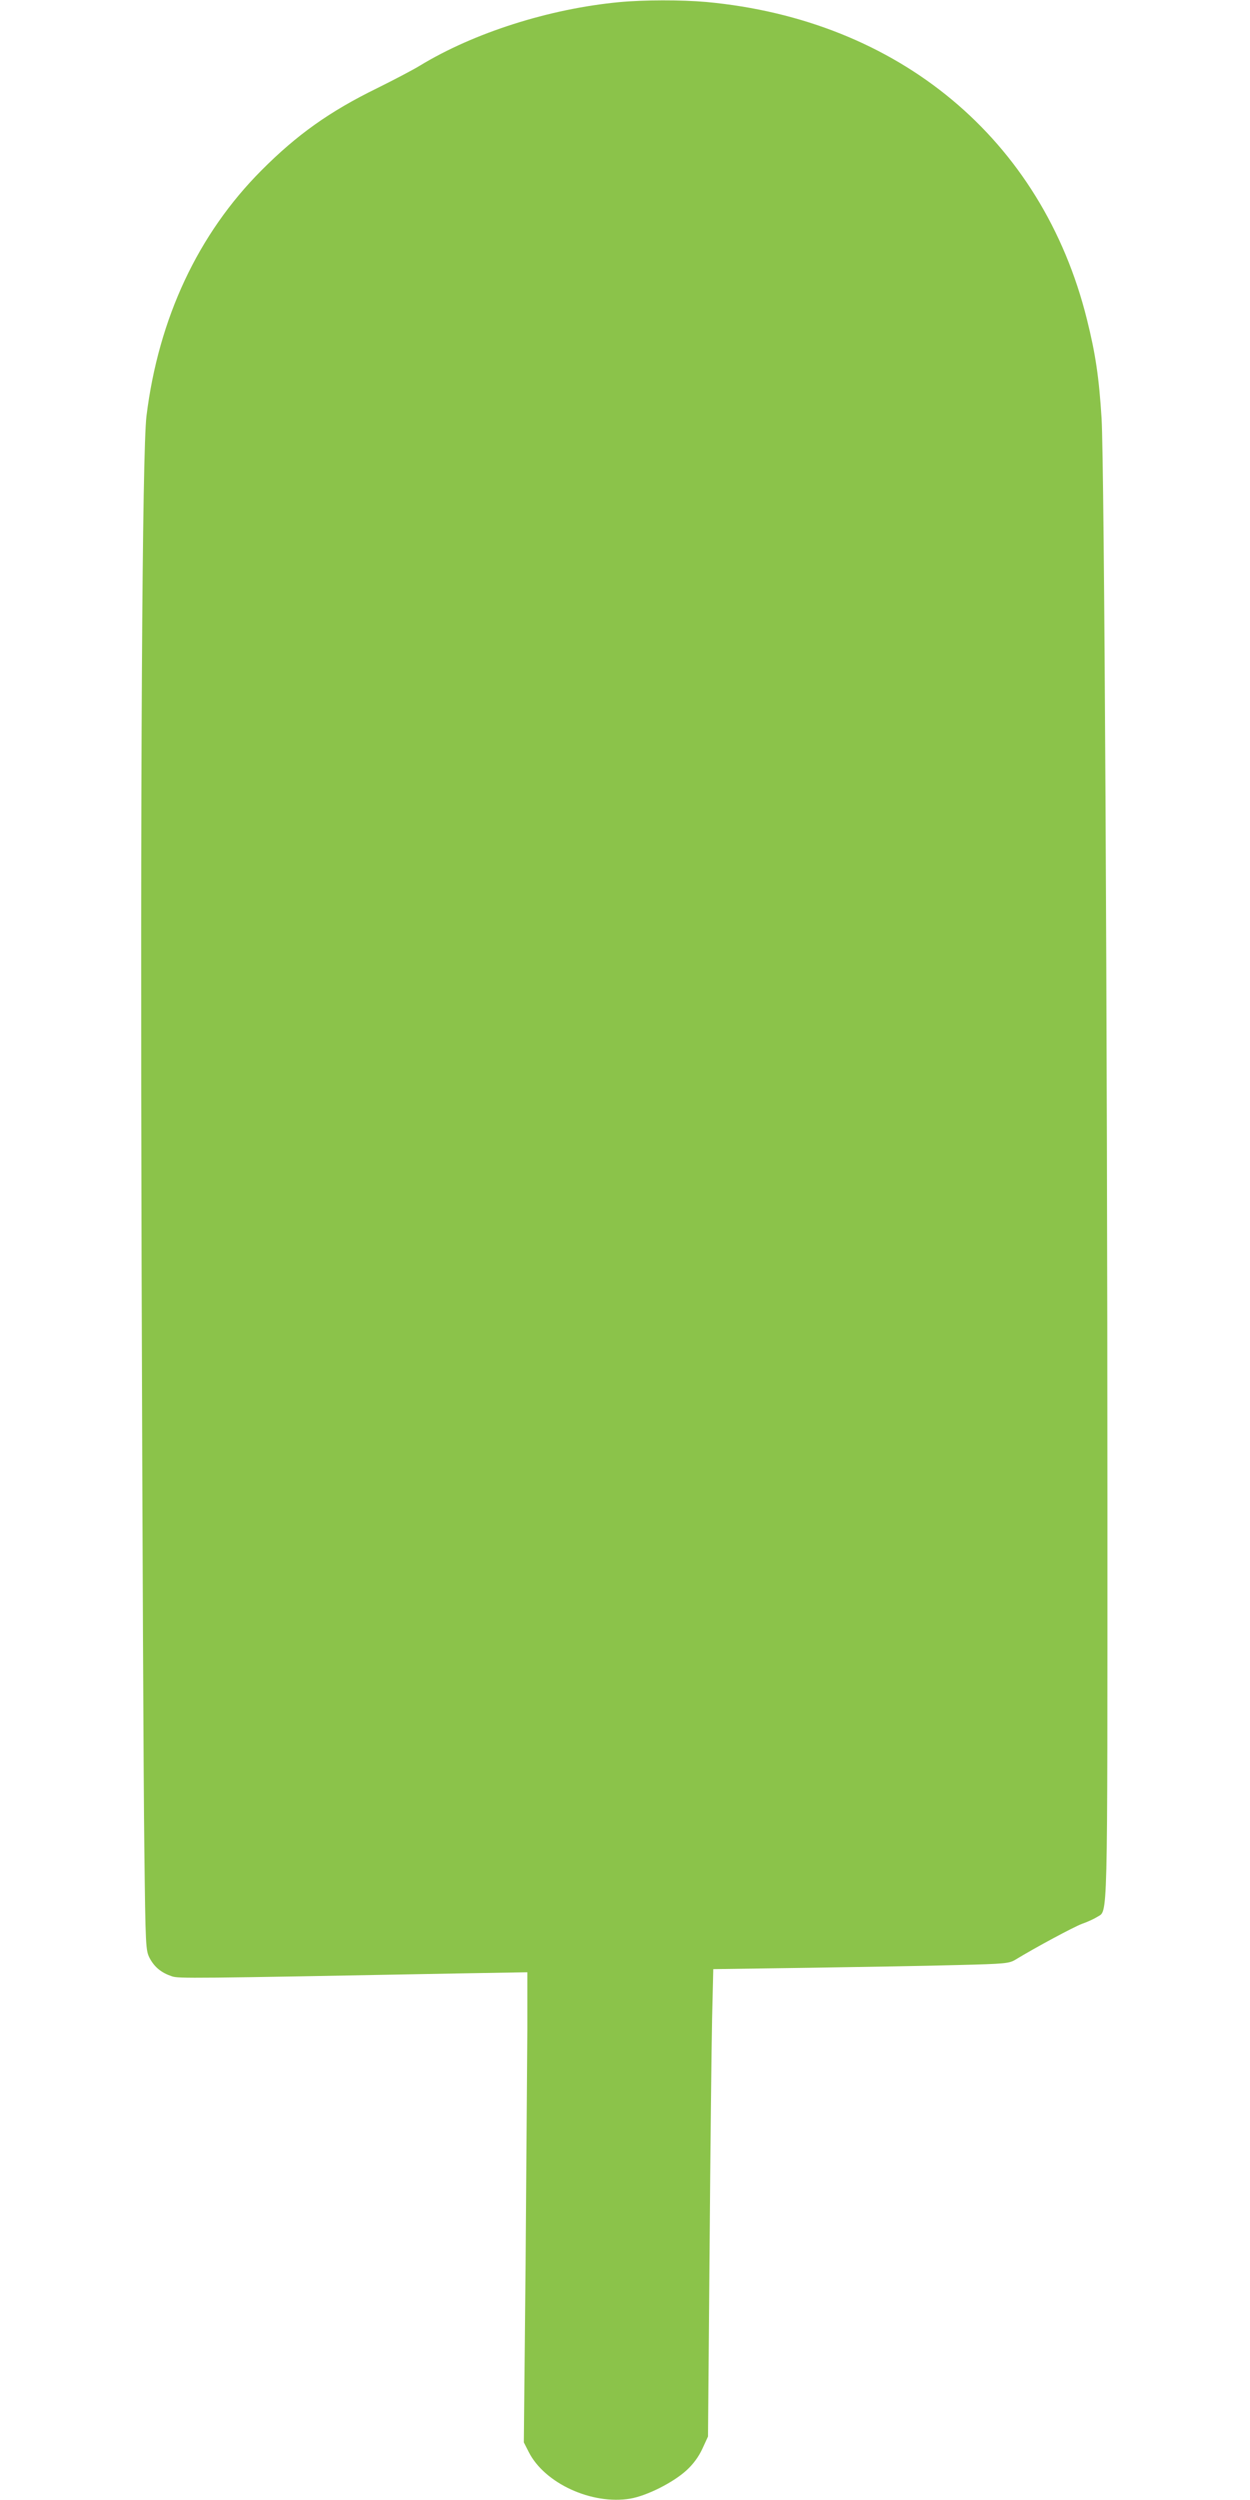
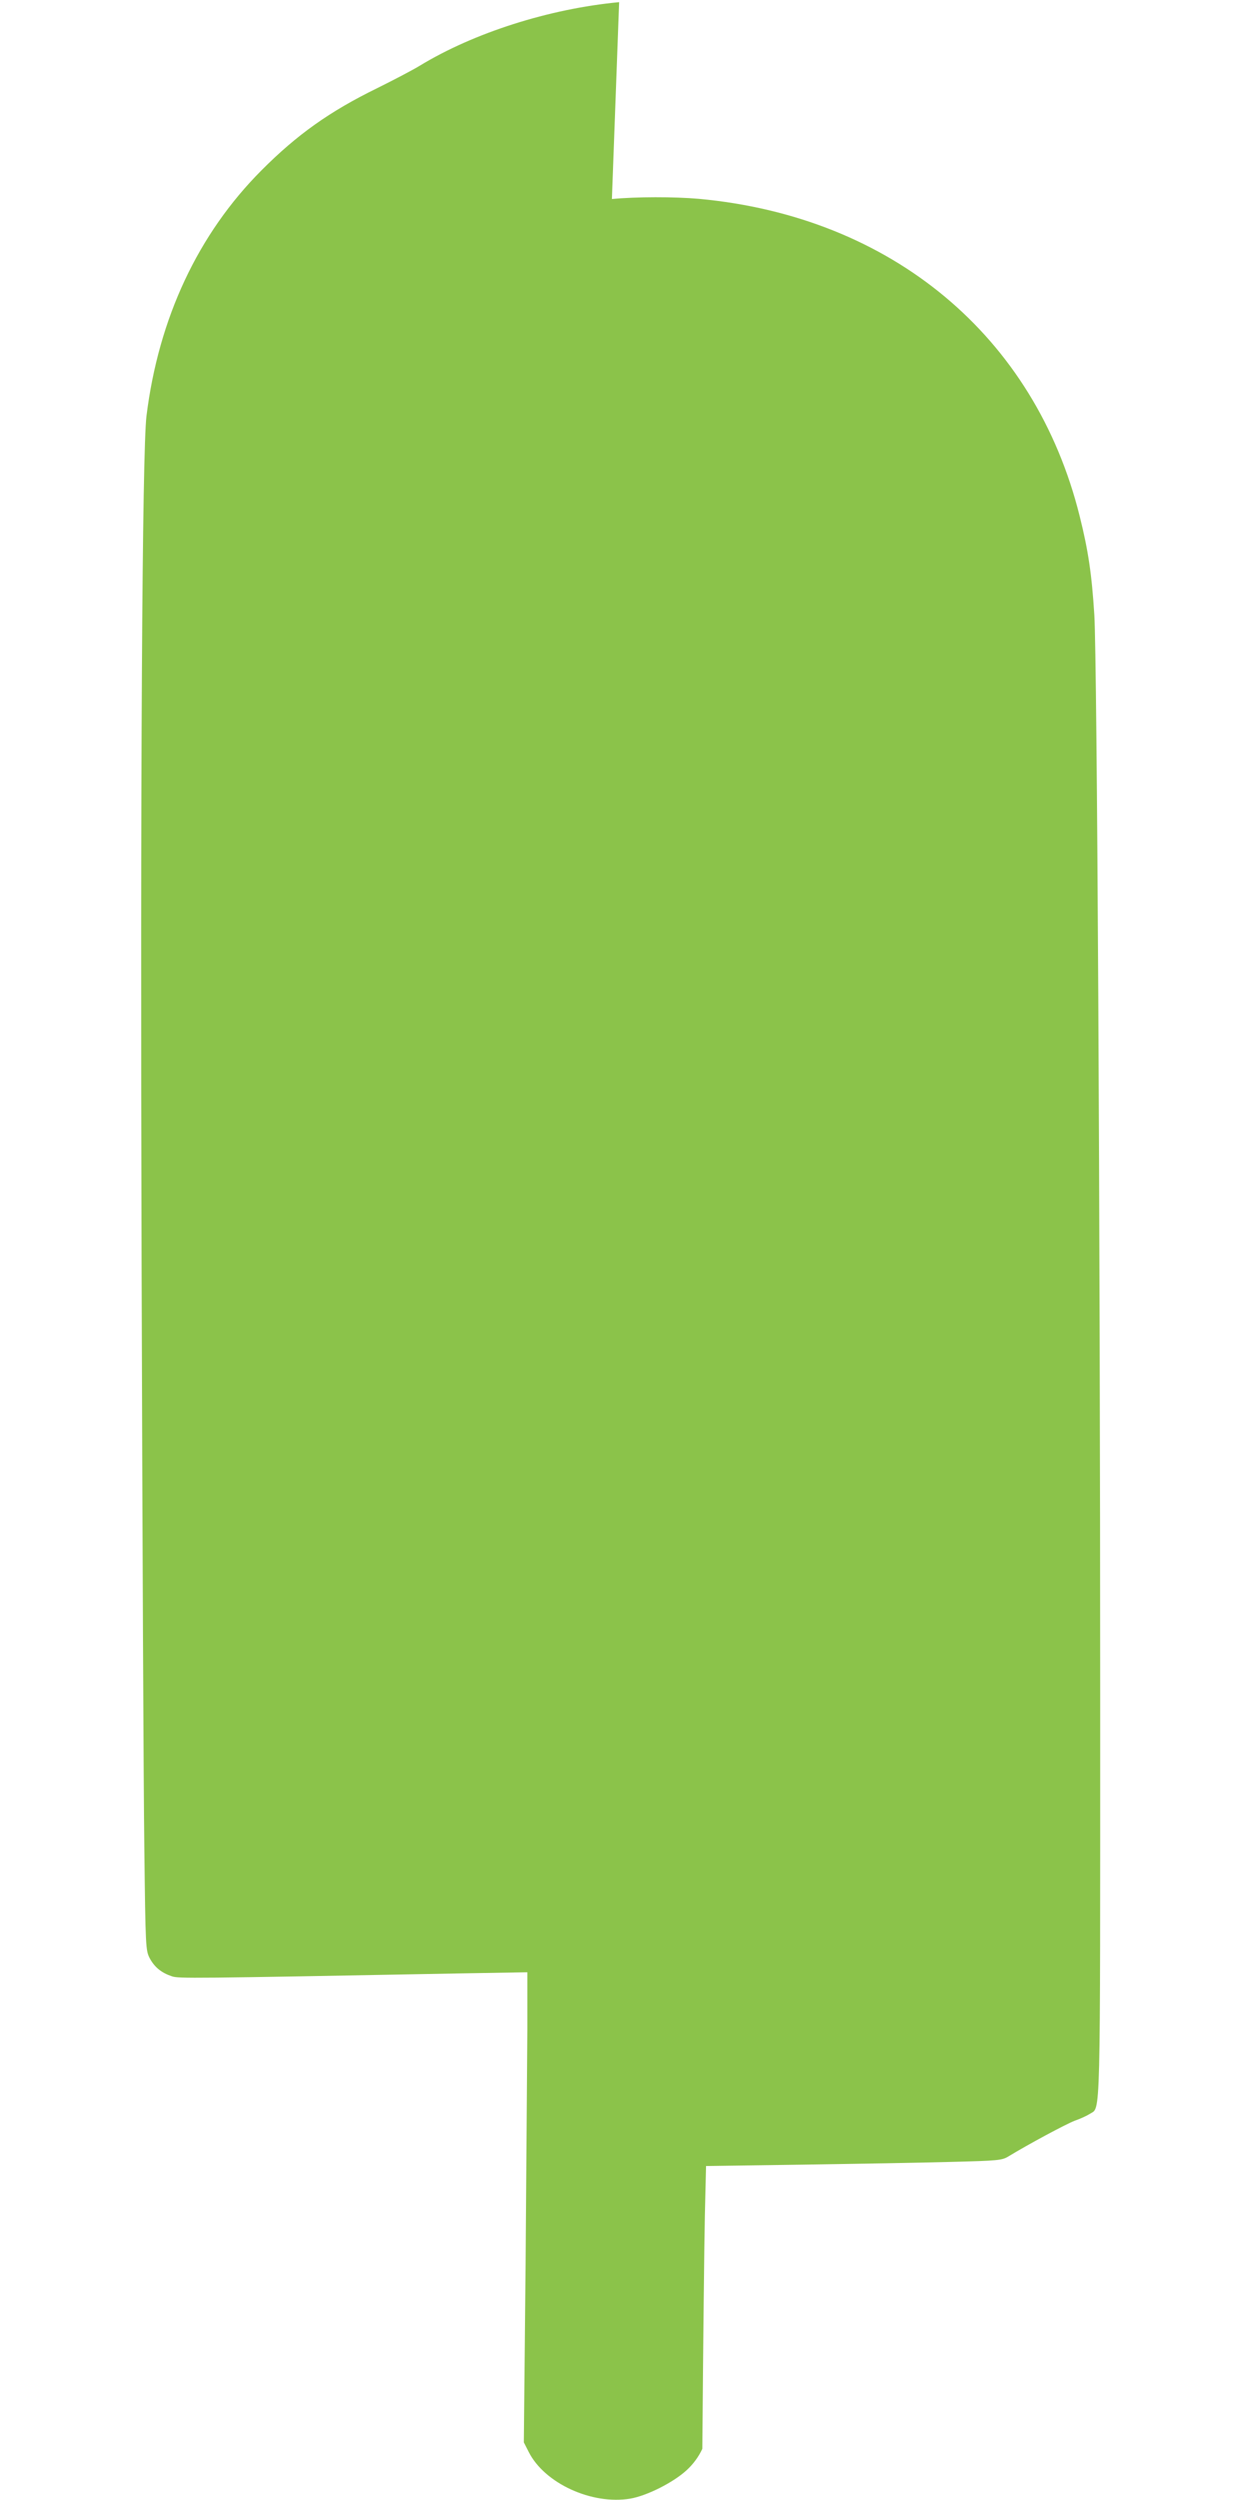
<svg xmlns="http://www.w3.org/2000/svg" version="1.0" width="640pt" height="1280pt" viewBox="0 0 640 1280" preserveAspectRatio="xMidYMid meet">
  <g transform="translate(0,1280) scale(0.1,-0.1)" fill="#8bc34a" stroke="none">
-     <path d="M3170 12789 c-359 -34 -744 -157 -1020 -325 -36 -22 -135 -74 -220 -116 -241 -118 -409 -237 -591 -420 -325 -326 -527 -757 -589 -1258 -22 -183 -32 -1865 -25 -4340 4 -1356 10 -2701 14 -2990 6 -517 7 -526 28 -567 25 -46 60 -74 114 -92 35 -11 85 -11 1467 15 l352 6 0 -293 c-1 -162 -5 -703 -9 -1204 l-9 -910 25 -49 c81 -161 324 -272 520 -239 86 15 219 82 288 145 34 31 62 69 81 110 l29 63 8 945 c4 520 10 1058 13 1196 l6 252 497 7 c273 4 613 10 756 14 243 6 262 8 295 28 100 61 295 166 340 183 29 10 63 26 77 35 56 37 53 -87 53 2122 0 2415 -16 5321 -30 5552 -13 208 -31 330 -75 506 -229 922 -963 1534 -1950 1625 -125 11 -320 11 -445 -1z" />
+     <path d="M3170 12789 c-359 -34 -744 -157 -1020 -325 -36 -22 -135 -74 -220 -116 -241 -118 -409 -237 -591 -420 -325 -326 -527 -757 -589 -1258 -22 -183 -32 -1865 -25 -4340 4 -1356 10 -2701 14 -2990 6 -517 7 -526 28 -567 25 -46 60 -74 114 -92 35 -11 85 -11 1467 15 l352 6 0 -293 c-1 -162 -5 -703 -9 -1204 l-9 -910 25 -49 c81 -161 324 -272 520 -239 86 15 219 82 288 145 34 31 62 69 81 110 c4 520 10 1058 13 1196 l6 252 497 7 c273 4 613 10 756 14 243 6 262 8 295 28 100 61 295 166 340 183 29 10 63 26 77 35 56 37 53 -87 53 2122 0 2415 -16 5321 -30 5552 -13 208 -31 330 -75 506 -229 922 -963 1534 -1950 1625 -125 11 -320 11 -445 -1z" />
  </g>
</svg>